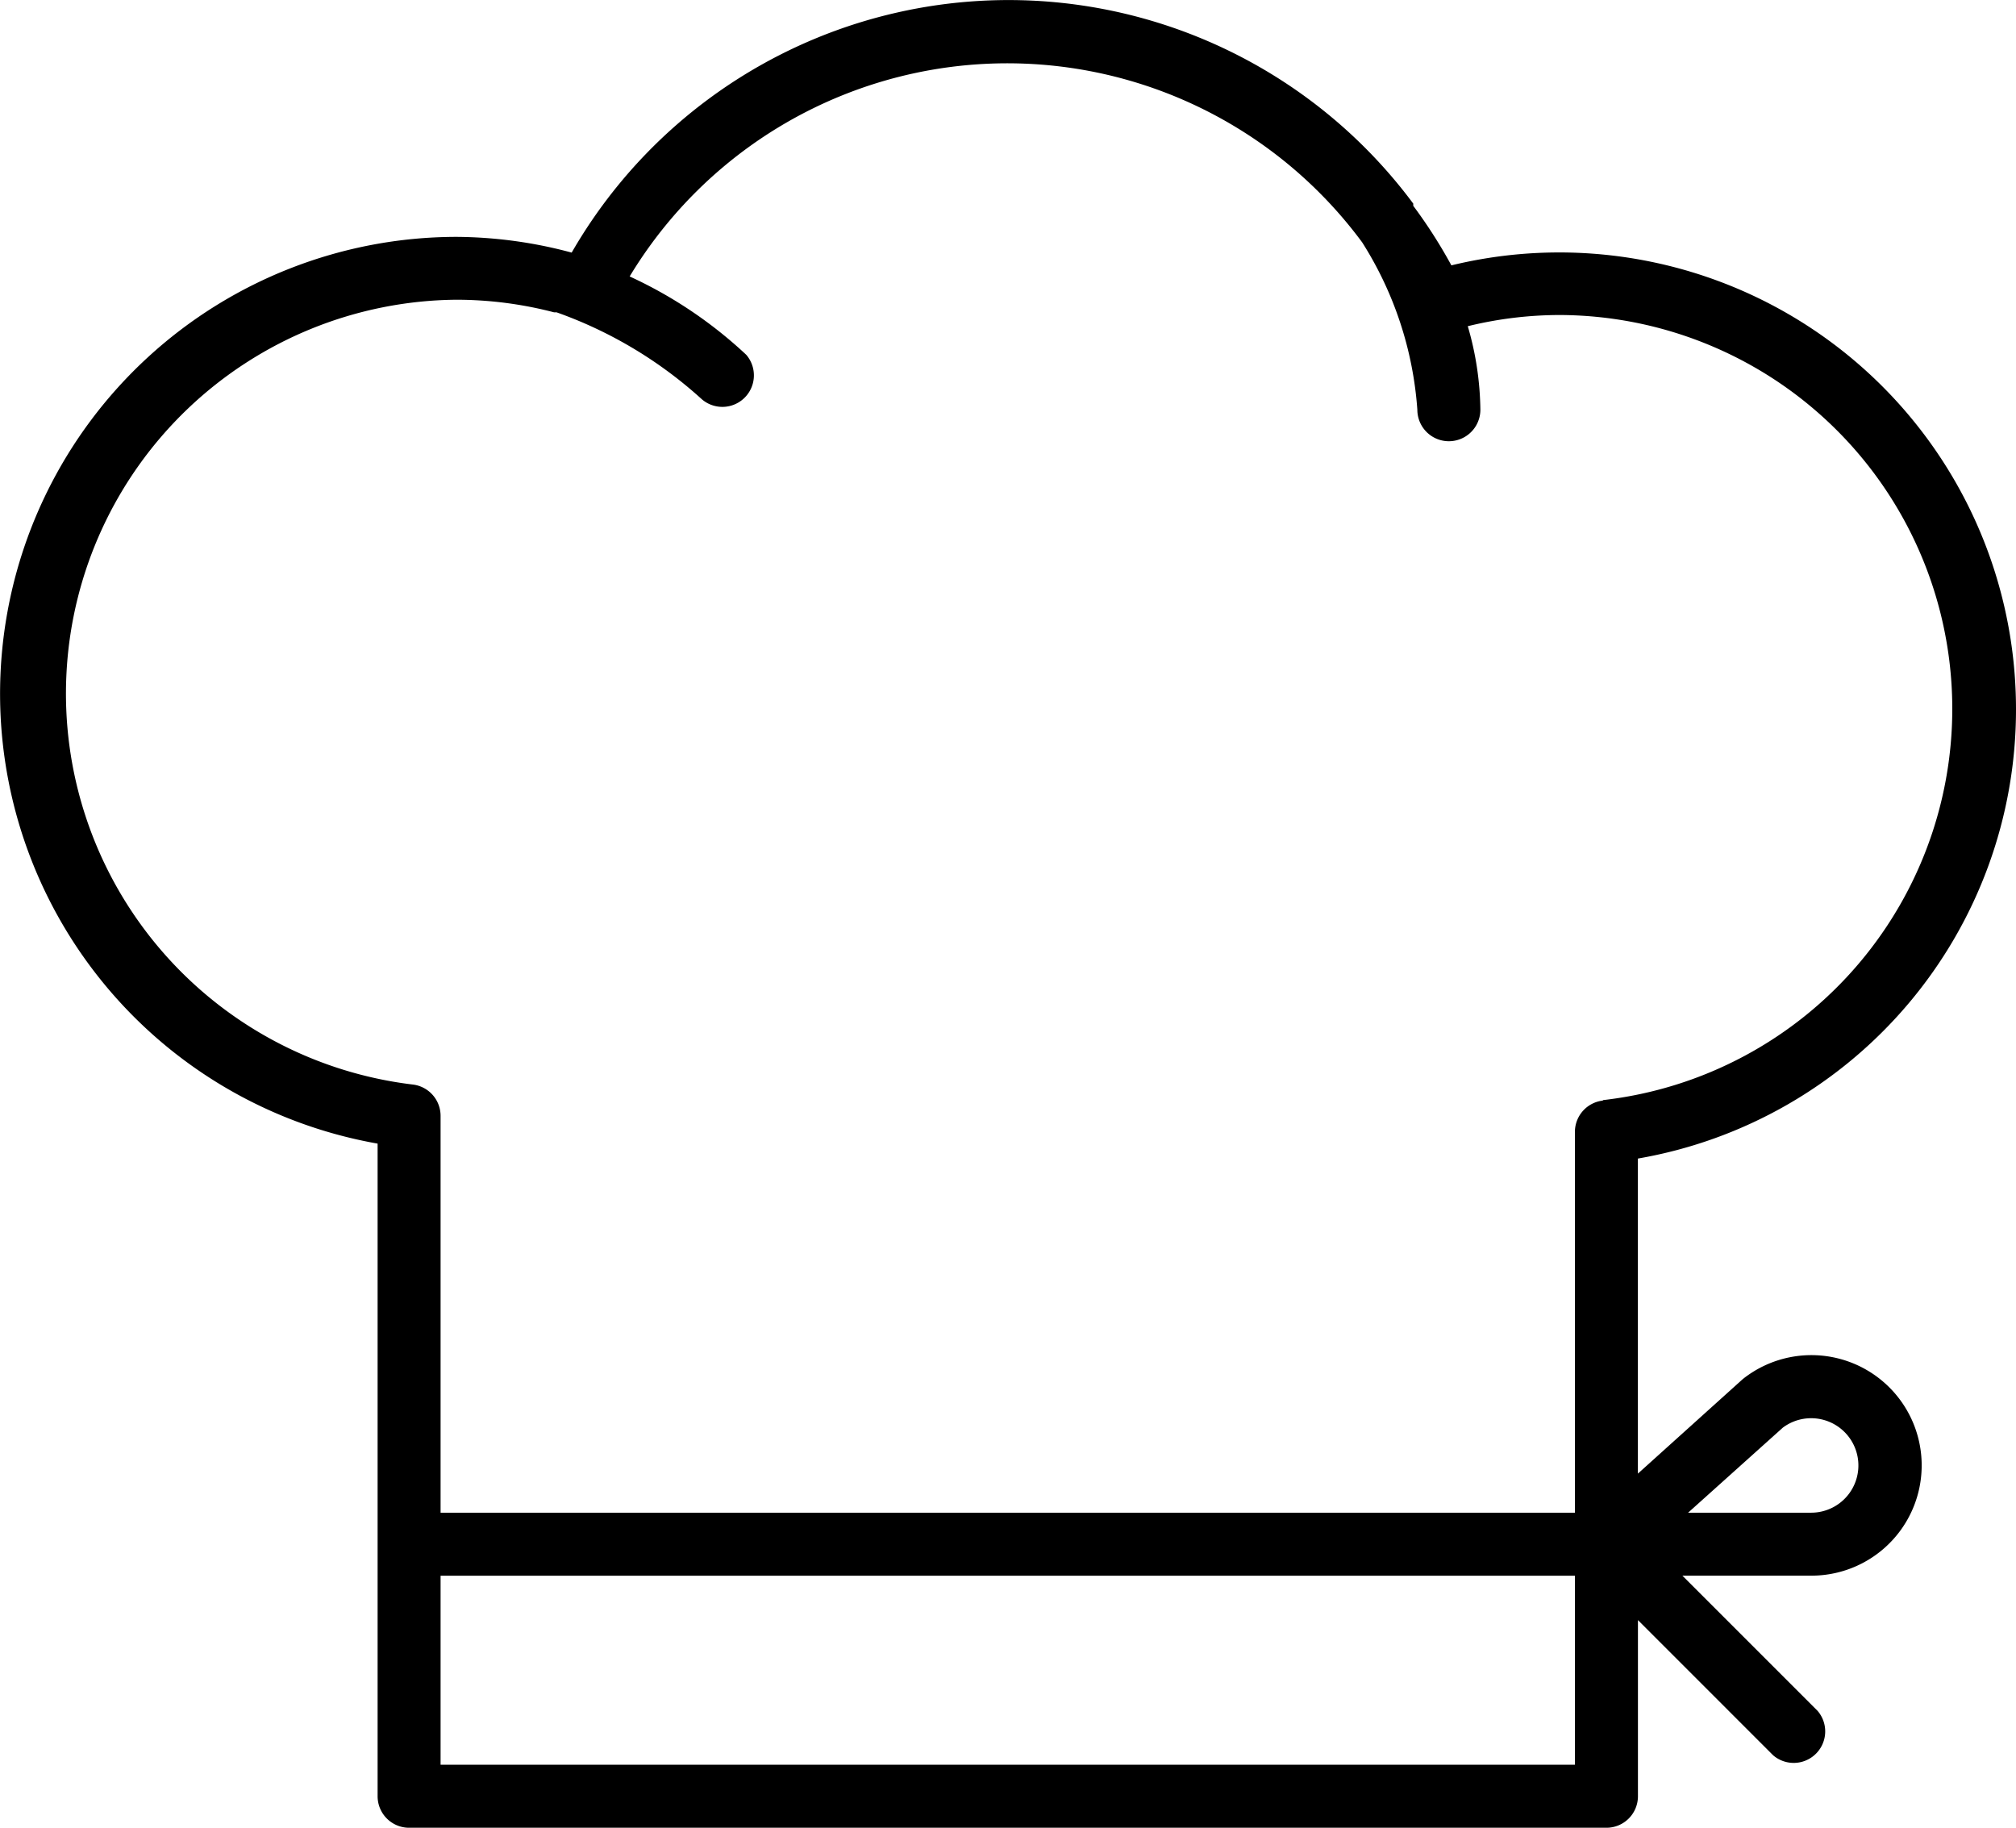
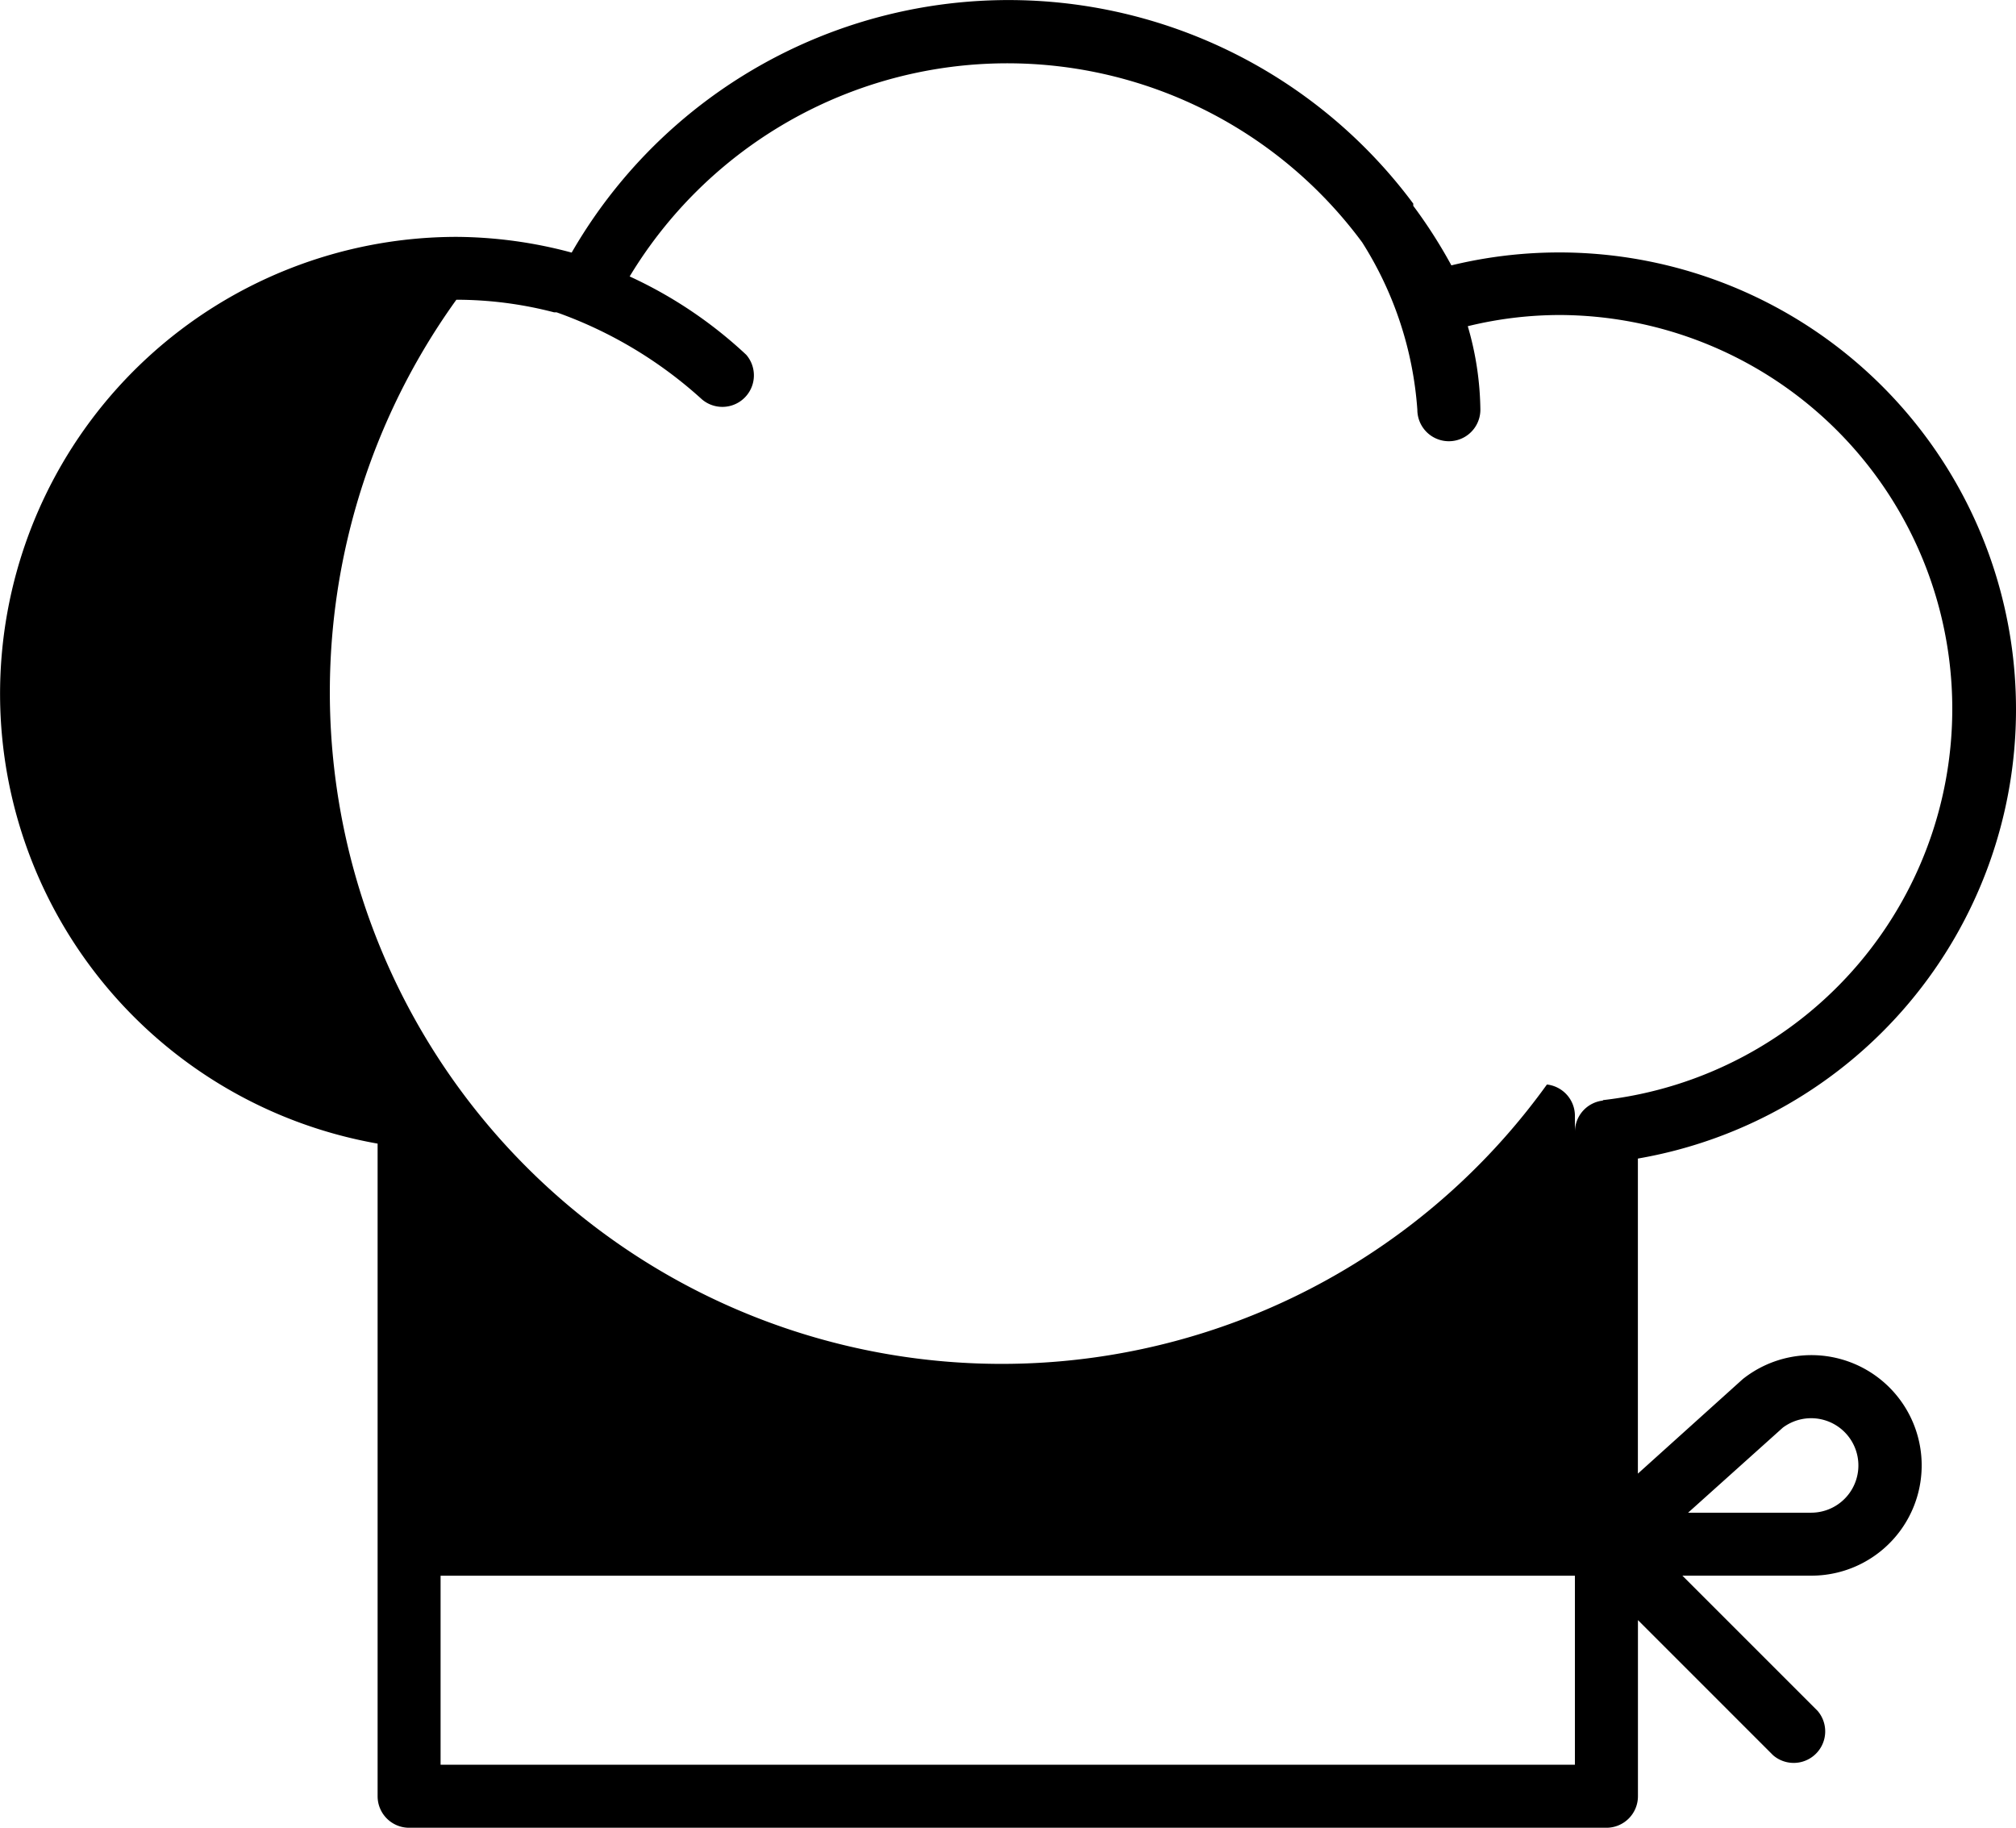
<svg xmlns="http://www.w3.org/2000/svg" width="36.016" height="32.655" viewBox="0 0 36.016 32.655">
-   <path id="Tracé_6104" data-name="Tracé 6104" d="M36.032,14.659A8.16,8.16,0,0,0,25.945,6.728a8.881,8.881,0,0,0-.681-1.064V5.625h0A9.006,9.006,0,0,0,10.229,6.5a8.062,8.062,0,0,0-2.06-.281,8.162,8.162,0,0,0-1.407,16.2V34.079a.563.563,0,0,0,.563.563h21.39a.563.563,0,0,0,.563-.563V30.932l2.415,2.415a.563.563,0,0,0,.794-.794l-2.415-2.415h2.3a1.97,1.97,0,1,0-1.221-3.512l-1.874,1.689V22.686A8.14,8.14,0,0,0,36.032,14.659ZM31.867,27.493a.844.844,0,1,1,.507,1.52h-2.2Zm-3.715,6.023H7.887V30.139H28.152Zm.5-11.866a.563.563,0,0,0-.5.563v6.8H7.887V21.926a.563.563,0,0,0-.5-.563A7.036,7.036,0,0,1,8.169,7.342a6.941,6.941,0,0,1,1.745.225h.045A7.666,7.666,0,0,1,12.554,9.12a.563.563,0,0,0,.794-.794,7.818,7.818,0,0,0-2.083-1.4,7.881,7.881,0,0,1,13.087-.608,6.419,6.419,0,0,1,.985,2.989.563.563,0,0,0,1.126,0,5.509,5.509,0,0,0-.225-1.492,6.934,6.934,0,0,1,1.632-.2,7.036,7.036,0,0,1,.782,14.027Z" transform="translate(-0.016 -1.987)" />
+   <path id="Tracé_6104" data-name="Tracé 6104" d="M36.032,14.659A8.16,8.16,0,0,0,25.945,6.728a8.881,8.881,0,0,0-.681-1.064V5.625h0A9.006,9.006,0,0,0,10.229,6.5a8.062,8.062,0,0,0-2.06-.281,8.162,8.162,0,0,0-1.407,16.2V34.079a.563.563,0,0,0,.563.563h21.39a.563.563,0,0,0,.563-.563V30.932l2.415,2.415a.563.563,0,0,0,.794-.794l-2.415-2.415h2.3a1.97,1.97,0,1,0-1.221-3.512l-1.874,1.689V22.686A8.14,8.14,0,0,0,36.032,14.659ZM31.867,27.493a.844.844,0,1,1,.507,1.52h-2.2Zm-3.715,6.023H7.887V30.139H28.152Zm.5-11.866a.563.563,0,0,0-.5.563v6.8V21.926a.563.563,0,0,0-.5-.563A7.036,7.036,0,0,1,8.169,7.342a6.941,6.941,0,0,1,1.745.225h.045A7.666,7.666,0,0,1,12.554,9.12a.563.563,0,0,0,.794-.794,7.818,7.818,0,0,0-2.083-1.4,7.881,7.881,0,0,1,13.087-.608,6.419,6.419,0,0,1,.985,2.989.563.563,0,0,0,1.126,0,5.509,5.509,0,0,0-.225-1.492,6.934,6.934,0,0,1,1.632-.2,7.036,7.036,0,0,1,.782,14.027Z" transform="translate(-0.016 -1.987)" />
</svg>